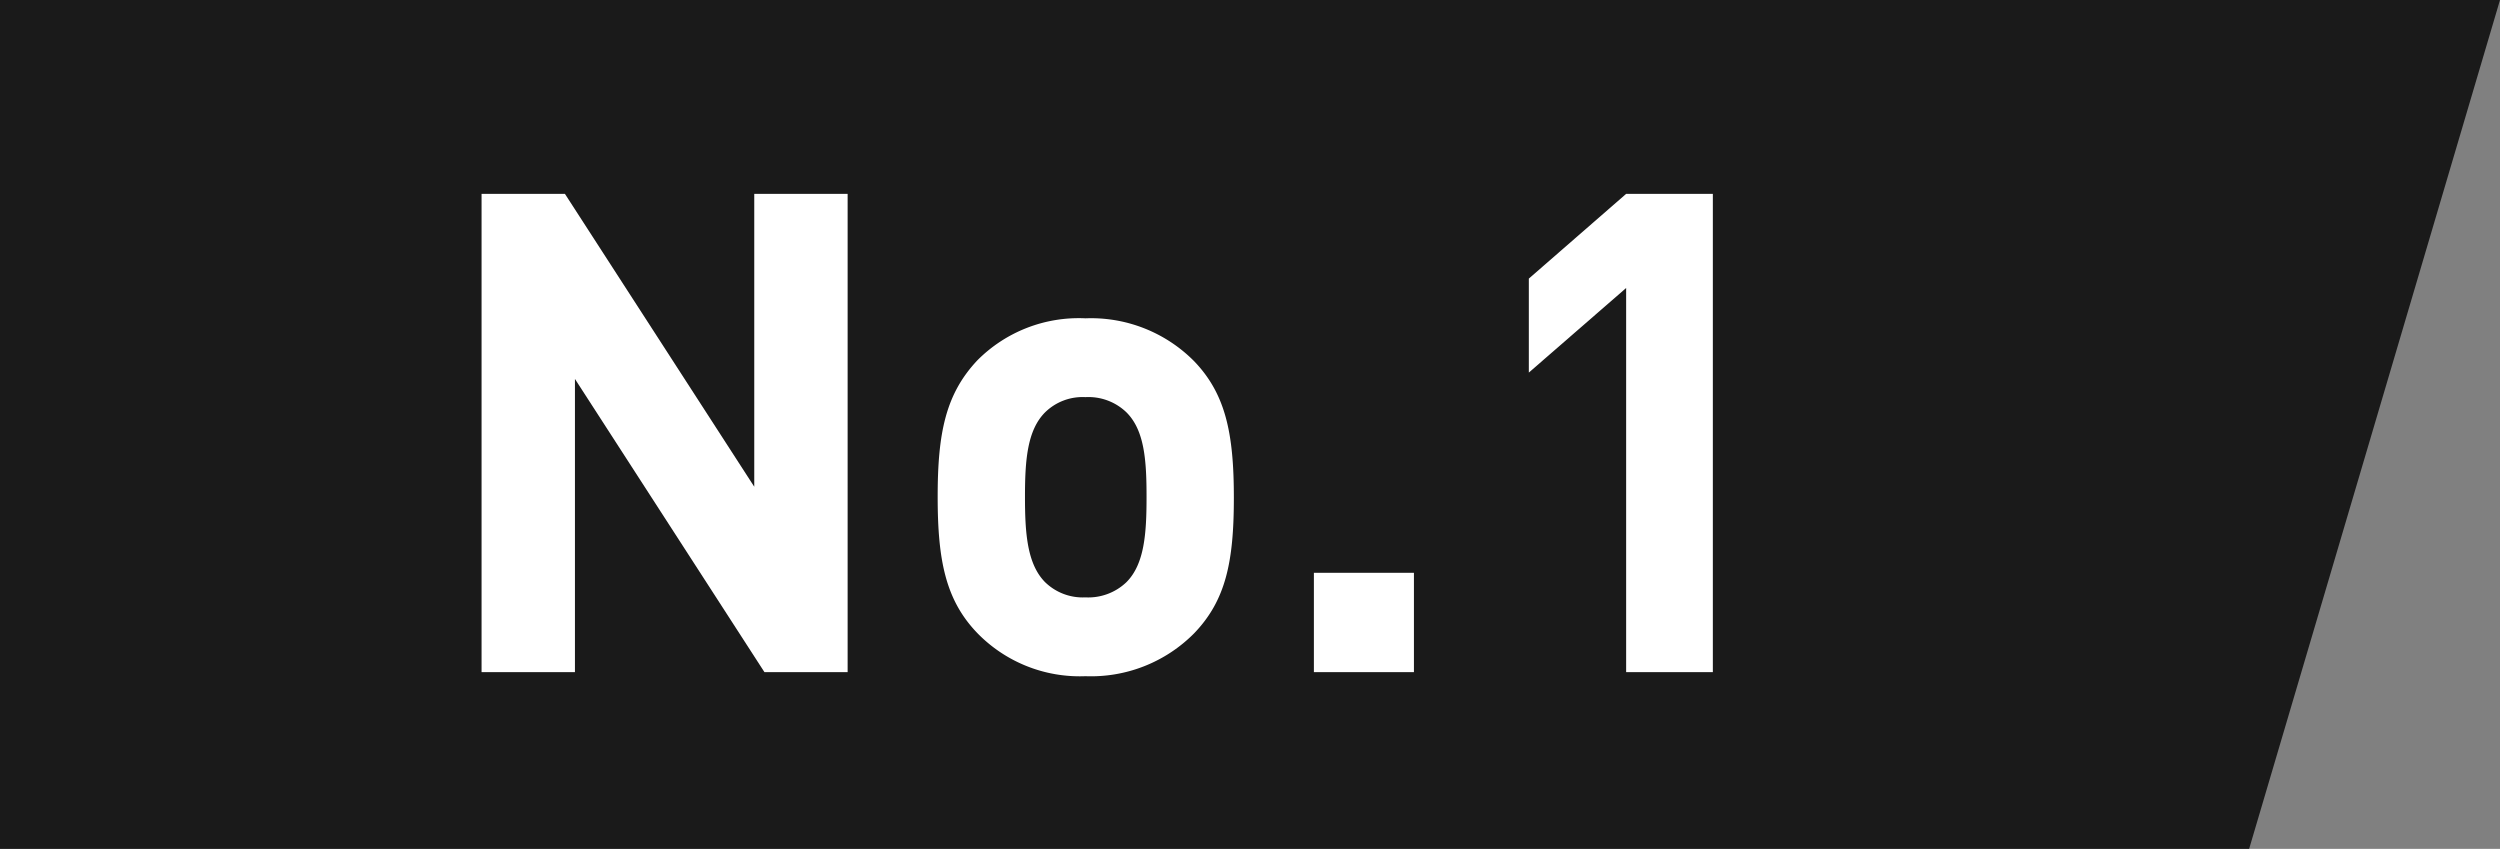
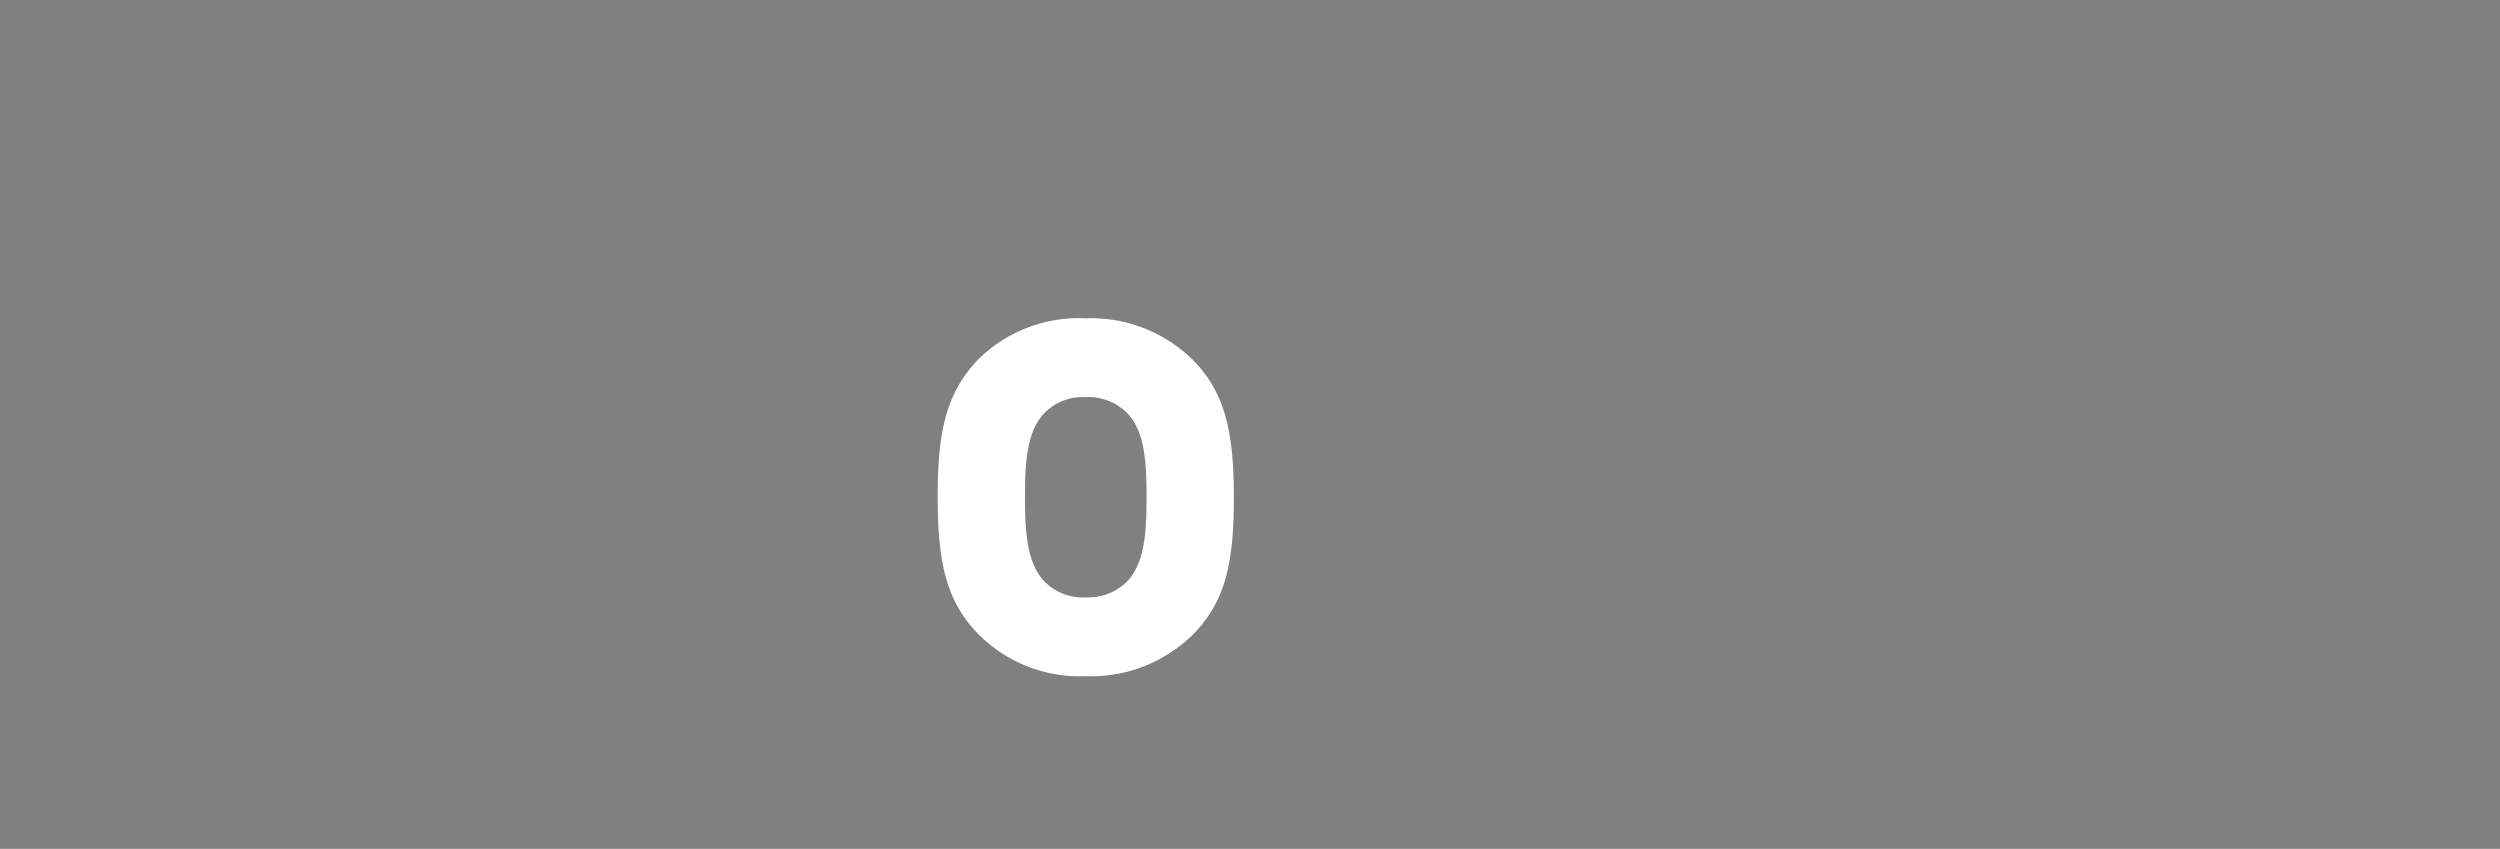
<svg xmlns="http://www.w3.org/2000/svg" viewBox="0 0 164.93 56">
  <rect x="0" y="0" width="164.93" height="56" fill="#808080" stroke="none" />
  <defs>
    <style>.cls-1{fill:#1a1a1a;}.cls-2{fill:#fff;}</style>
  </defs>
  <g id="レイヤー_2" data-name="レイヤー 2">
    <g id="obj">
-       <polygon class="cls-1" points="148.38 56 0 56 0 0 164.93 0 148.38 56" />
-       <path class="cls-2" d="M50.43,44.34,37.93,25V44.34H31.77V12.79h5.5L49.76,32.11V12.79h6.16V44.34Z" />
      <path class="cls-2" d="M78.79,41.77a9.57,9.57,0,0,1-7.18,2.84,9.43,9.43,0,0,1-7.13-2.84c-2.09-2.17-2.62-4.78-2.62-9s.53-6.78,2.62-9A9.43,9.43,0,0,1,71.61,21a9.57,9.57,0,0,1,7.18,2.84c2.08,2.17,2.61,4.78,2.61,9S80.87,39.6,78.79,41.77ZM74.31,27.2a3.61,3.61,0,0,0-2.7-1,3.53,3.53,0,0,0-2.66,1c-1.19,1.19-1.33,3.19-1.33,5.58s.14,4.43,1.33,5.63a3.56,3.56,0,0,0,2.66,1,3.64,3.64,0,0,0,2.7-1c1.2-1.2,1.33-3.24,1.33-5.63S75.51,28.39,74.31,27.2Z" />
-       <path class="cls-2" d="M86.68,44.34V37.79h6.6v6.55Z" />
-       <path class="cls-2" d="M107.28,44.34V19l-6.42,5.58v-6.2l6.42-5.59H113V44.34Z" />
    </g>
  </g>
</svg>